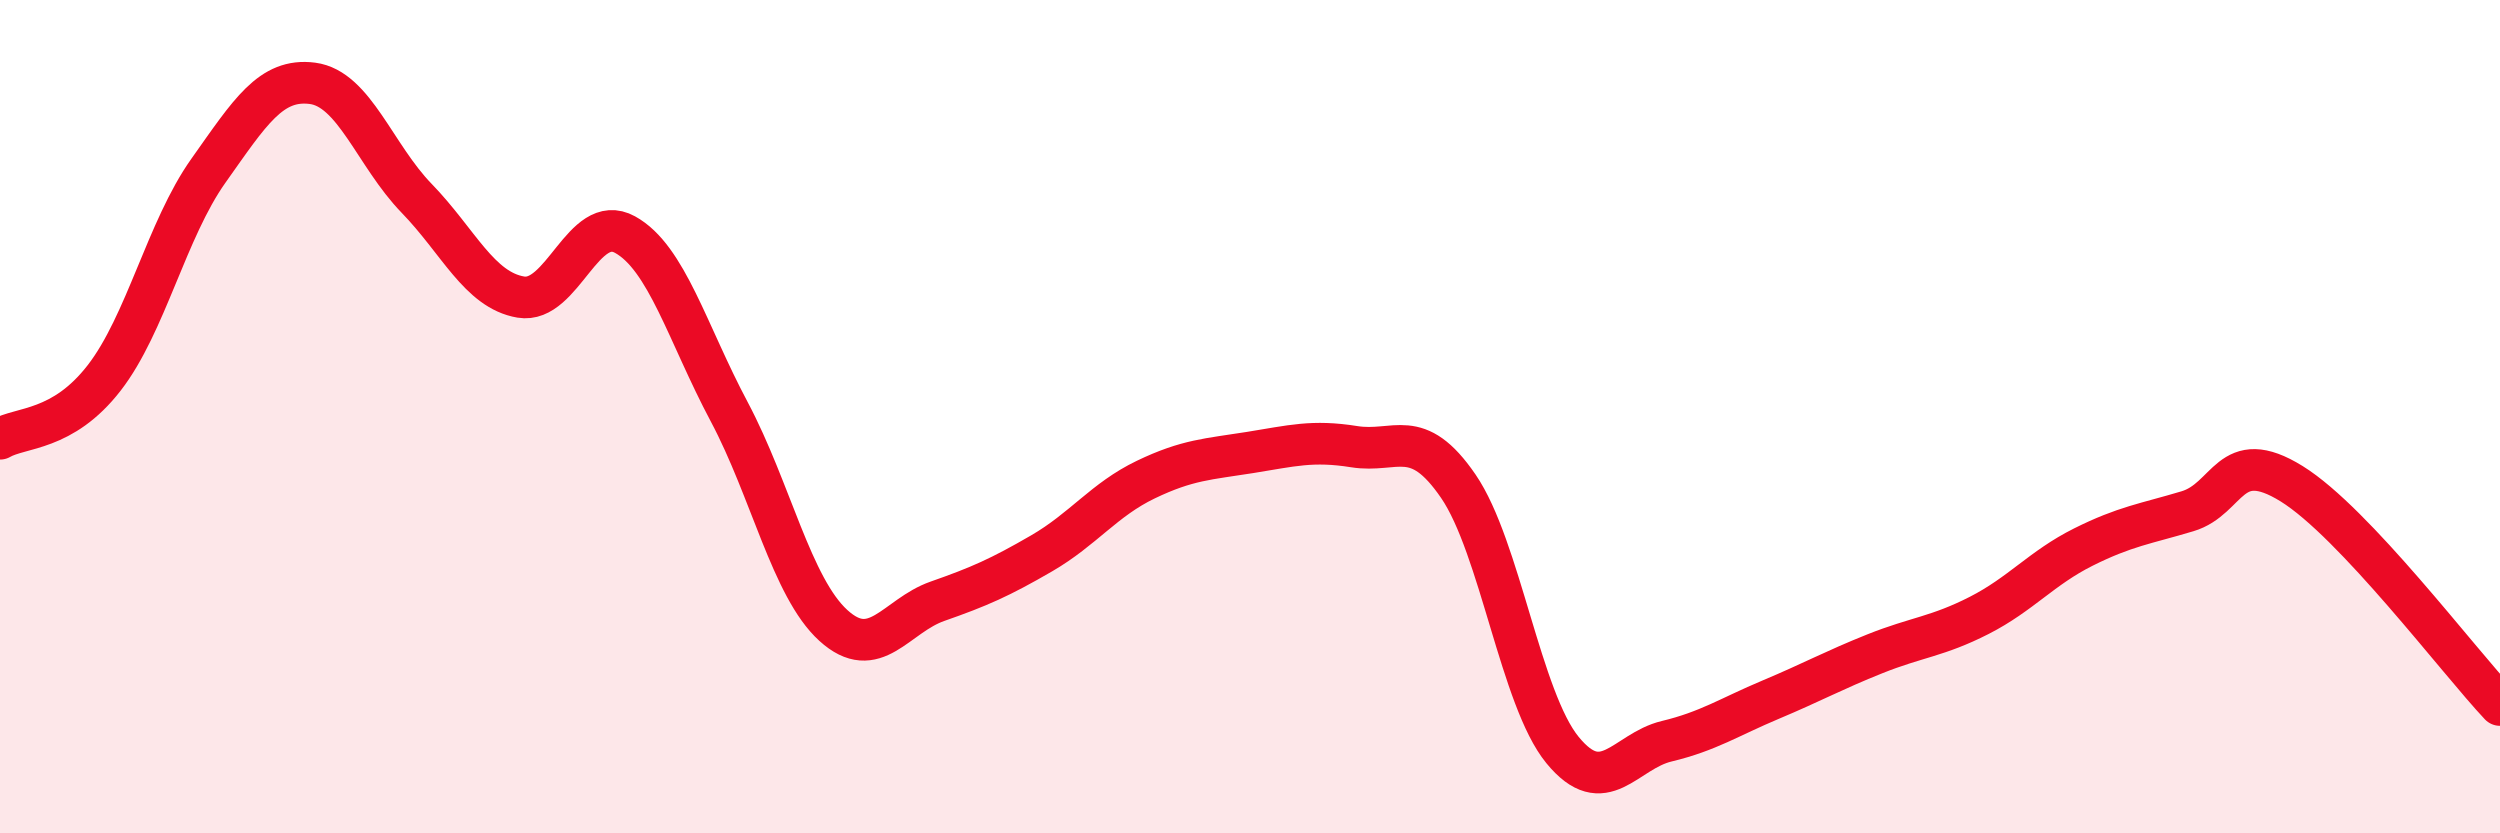
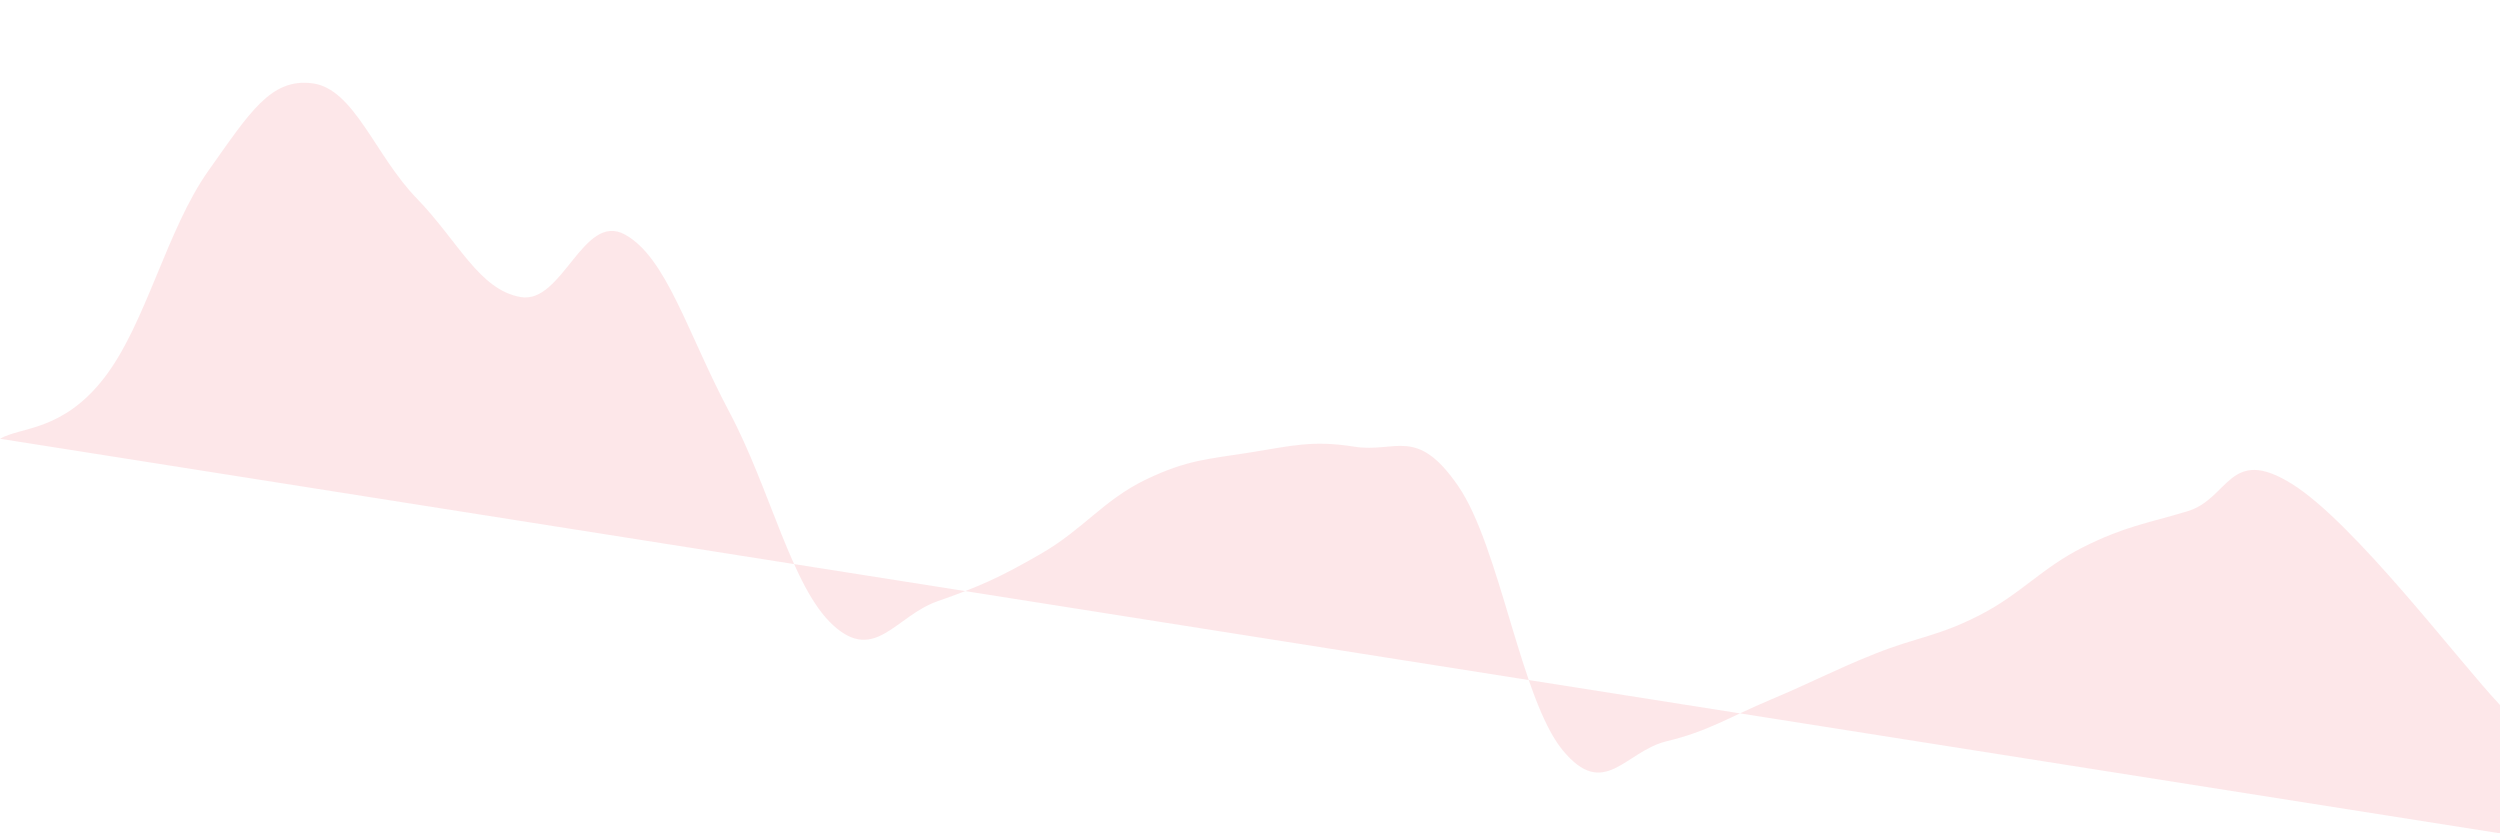
<svg xmlns="http://www.w3.org/2000/svg" width="60" height="20" viewBox="0 0 60 20">
-   <path d="M 0,10.53 C 0.5,10.24 1.5,10.36 2.5,9.07 C 3.5,7.78 4,5.51 5,4.1 C 6,2.69 6.5,1.87 7.5,2 C 8.5,2.13 9,3.73 10,4.76 C 11,5.79 11.5,6.96 12.5,7.13 C 13.5,7.3 14,5.08 15,5.63 C 16,6.18 16.5,8 17.5,9.88 C 18.5,11.76 19,14.1 20,15.01 C 21,15.92 21.5,14.78 22.5,14.43 C 23.5,14.08 24,13.86 25,13.28 C 26,12.7 26.5,11.99 27.5,11.51 C 28.5,11.03 29,11.02 30,10.86 C 31,10.7 31.5,10.56 32.5,10.72 C 33.5,10.88 34,10.21 35,11.67 C 36,13.13 36.5,16.78 37.5,18 C 38.5,19.22 39,18.03 40,17.79 C 41,17.55 41.5,17.21 42.5,16.79 C 43.5,16.37 44,16.09 45,15.69 C 46,15.29 46.5,15.28 47.5,14.77 C 48.5,14.26 49,13.63 50,13.13 C 51,12.63 51.5,12.57 52.5,12.27 C 53.5,11.97 53.5,10.68 55,11.61 C 56.5,12.54 59,15.86 60,16.92L60 20L0 20Z" fill="#EB0A25" opacity="0.1" stroke-linecap="round" stroke-linejoin="round" />
-   <path d="M 0,10.53 C 0.5,10.24 1.5,10.36 2.5,9.07 C 3.5,7.78 4,5.51 5,4.1 C 6,2.69 6.5,1.87 7.5,2 C 8.5,2.13 9,3.73 10,4.76 C 11,5.79 11.5,6.96 12.5,7.13 C 13.5,7.3 14,5.08 15,5.63 C 16,6.18 16.5,8 17.5,9.88 C 18.5,11.76 19,14.1 20,15.01 C 21,15.92 21.5,14.78 22.5,14.43 C 23.5,14.08 24,13.86 25,13.28 C 26,12.7 26.5,11.99 27.5,11.51 C 28.5,11.03 29,11.02 30,10.86 C 31,10.7 31.5,10.56 32.5,10.72 C 33.5,10.88 34,10.21 35,11.67 C 36,13.13 36.5,16.78 37.5,18 C 38.5,19.22 39,18.03 40,17.79 C 41,17.55 41.5,17.21 42.5,16.79 C 43.5,16.37 44,16.09 45,15.69 C 46,15.29 46.5,15.28 47.5,14.77 C 48.5,14.26 49,13.63 50,13.13 C 51,12.63 51.5,12.57 52.5,12.27 C 53.5,11.97 53.5,10.68 55,11.61 C 56.5,12.54 59,15.86 60,16.92" stroke="#EB0A25" stroke-width="1" fill="none" stroke-linecap="round" stroke-linejoin="round" />
+   <path d="M 0,10.53 C 0.5,10.24 1.5,10.36 2.5,9.07 C 3.5,7.78 4,5.51 5,4.1 C 6,2.69 6.5,1.87 7.5,2 C 8.5,2.13 9,3.73 10,4.76 C 11,5.79 11.5,6.96 12.5,7.13 C 13.5,7.3 14,5.08 15,5.63 C 16,6.18 16.5,8 17.5,9.88 C 18.5,11.76 19,14.1 20,15.01 C 21,15.92 21.5,14.78 22.5,14.43 C 23.5,14.08 24,13.86 25,13.28 C 26,12.7 26.5,11.99 27.5,11.51 C 28.5,11.03 29,11.02 30,10.86 C 31,10.7 31.5,10.56 32.5,10.72 C 33.5,10.88 34,10.21 35,11.67 C 36,13.13 36.5,16.78 37.5,18 C 38.5,19.22 39,18.03 40,17.79 C 41,17.55 41.5,17.21 42.5,16.79 C 43.5,16.37 44,16.09 45,15.69 C 46,15.29 46.5,15.28 47.5,14.77 C 48.5,14.26 49,13.63 50,13.13 C 51,12.63 51.5,12.57 52.5,12.27 C 53.5,11.97 53.5,10.68 55,11.61 C 56.5,12.54 59,15.86 60,16.92L60 20Z" fill="#EB0A25" opacity="0.1" stroke-linecap="round" stroke-linejoin="round" />
</svg>